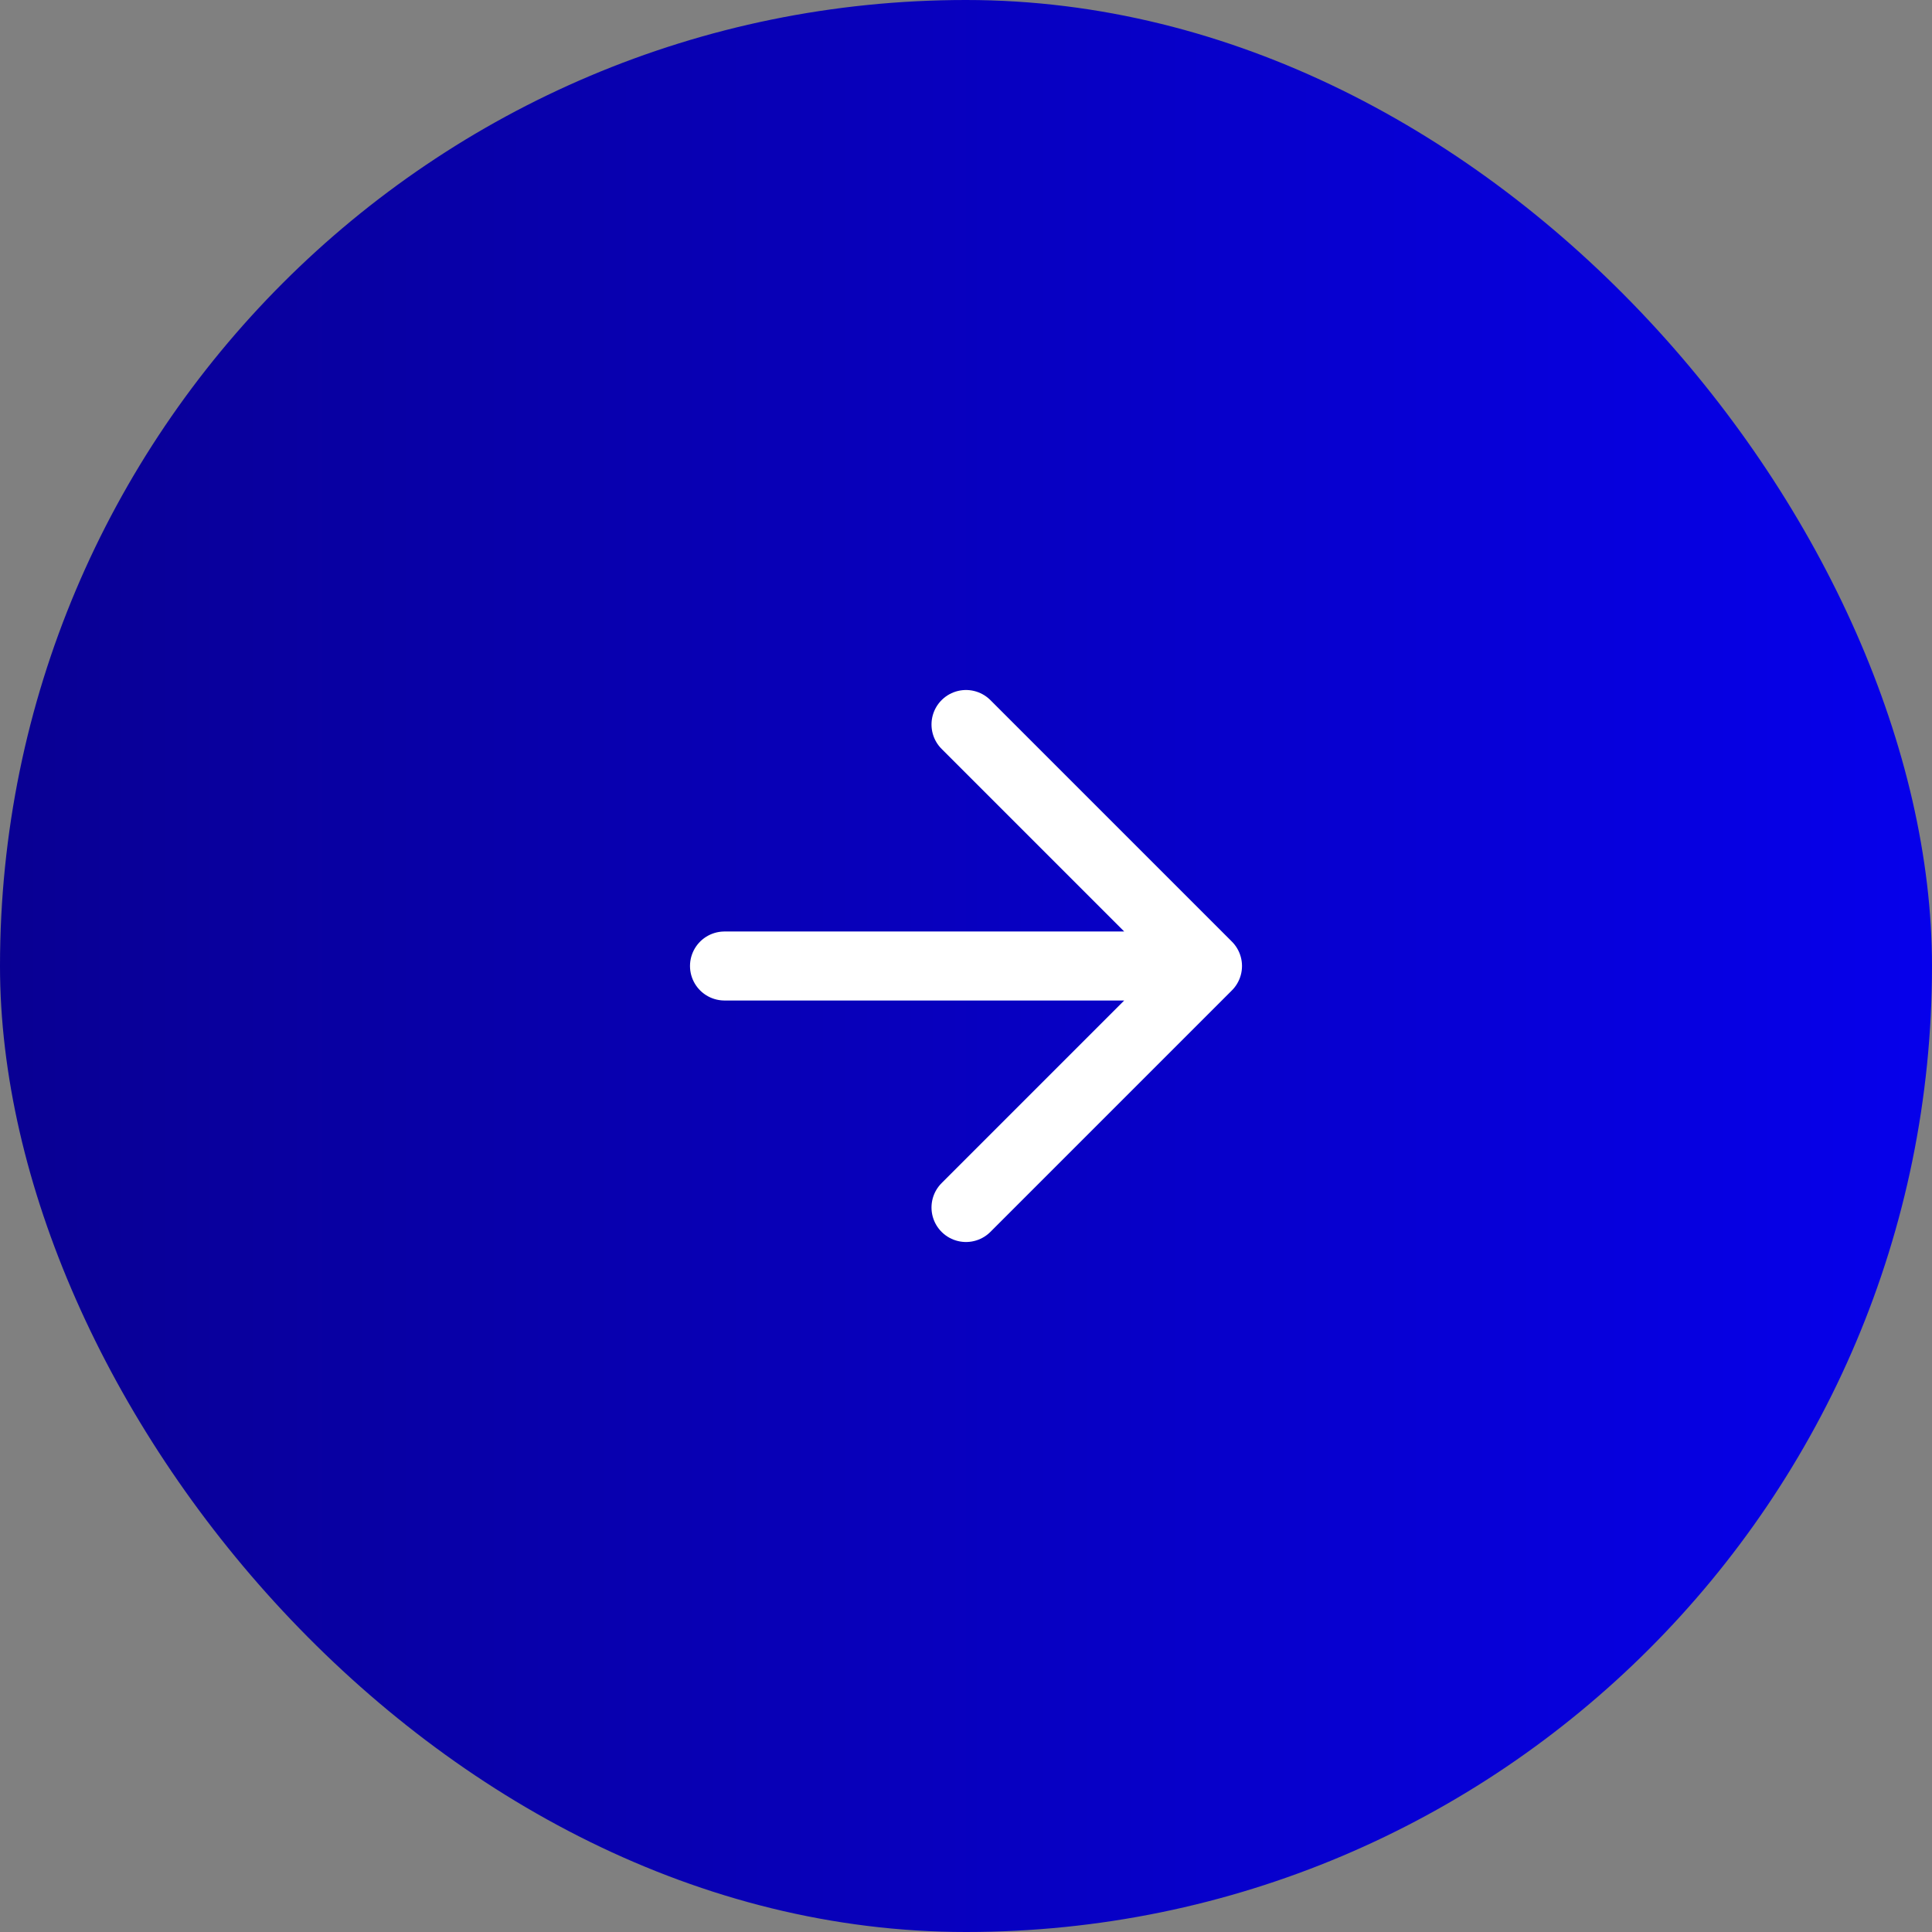
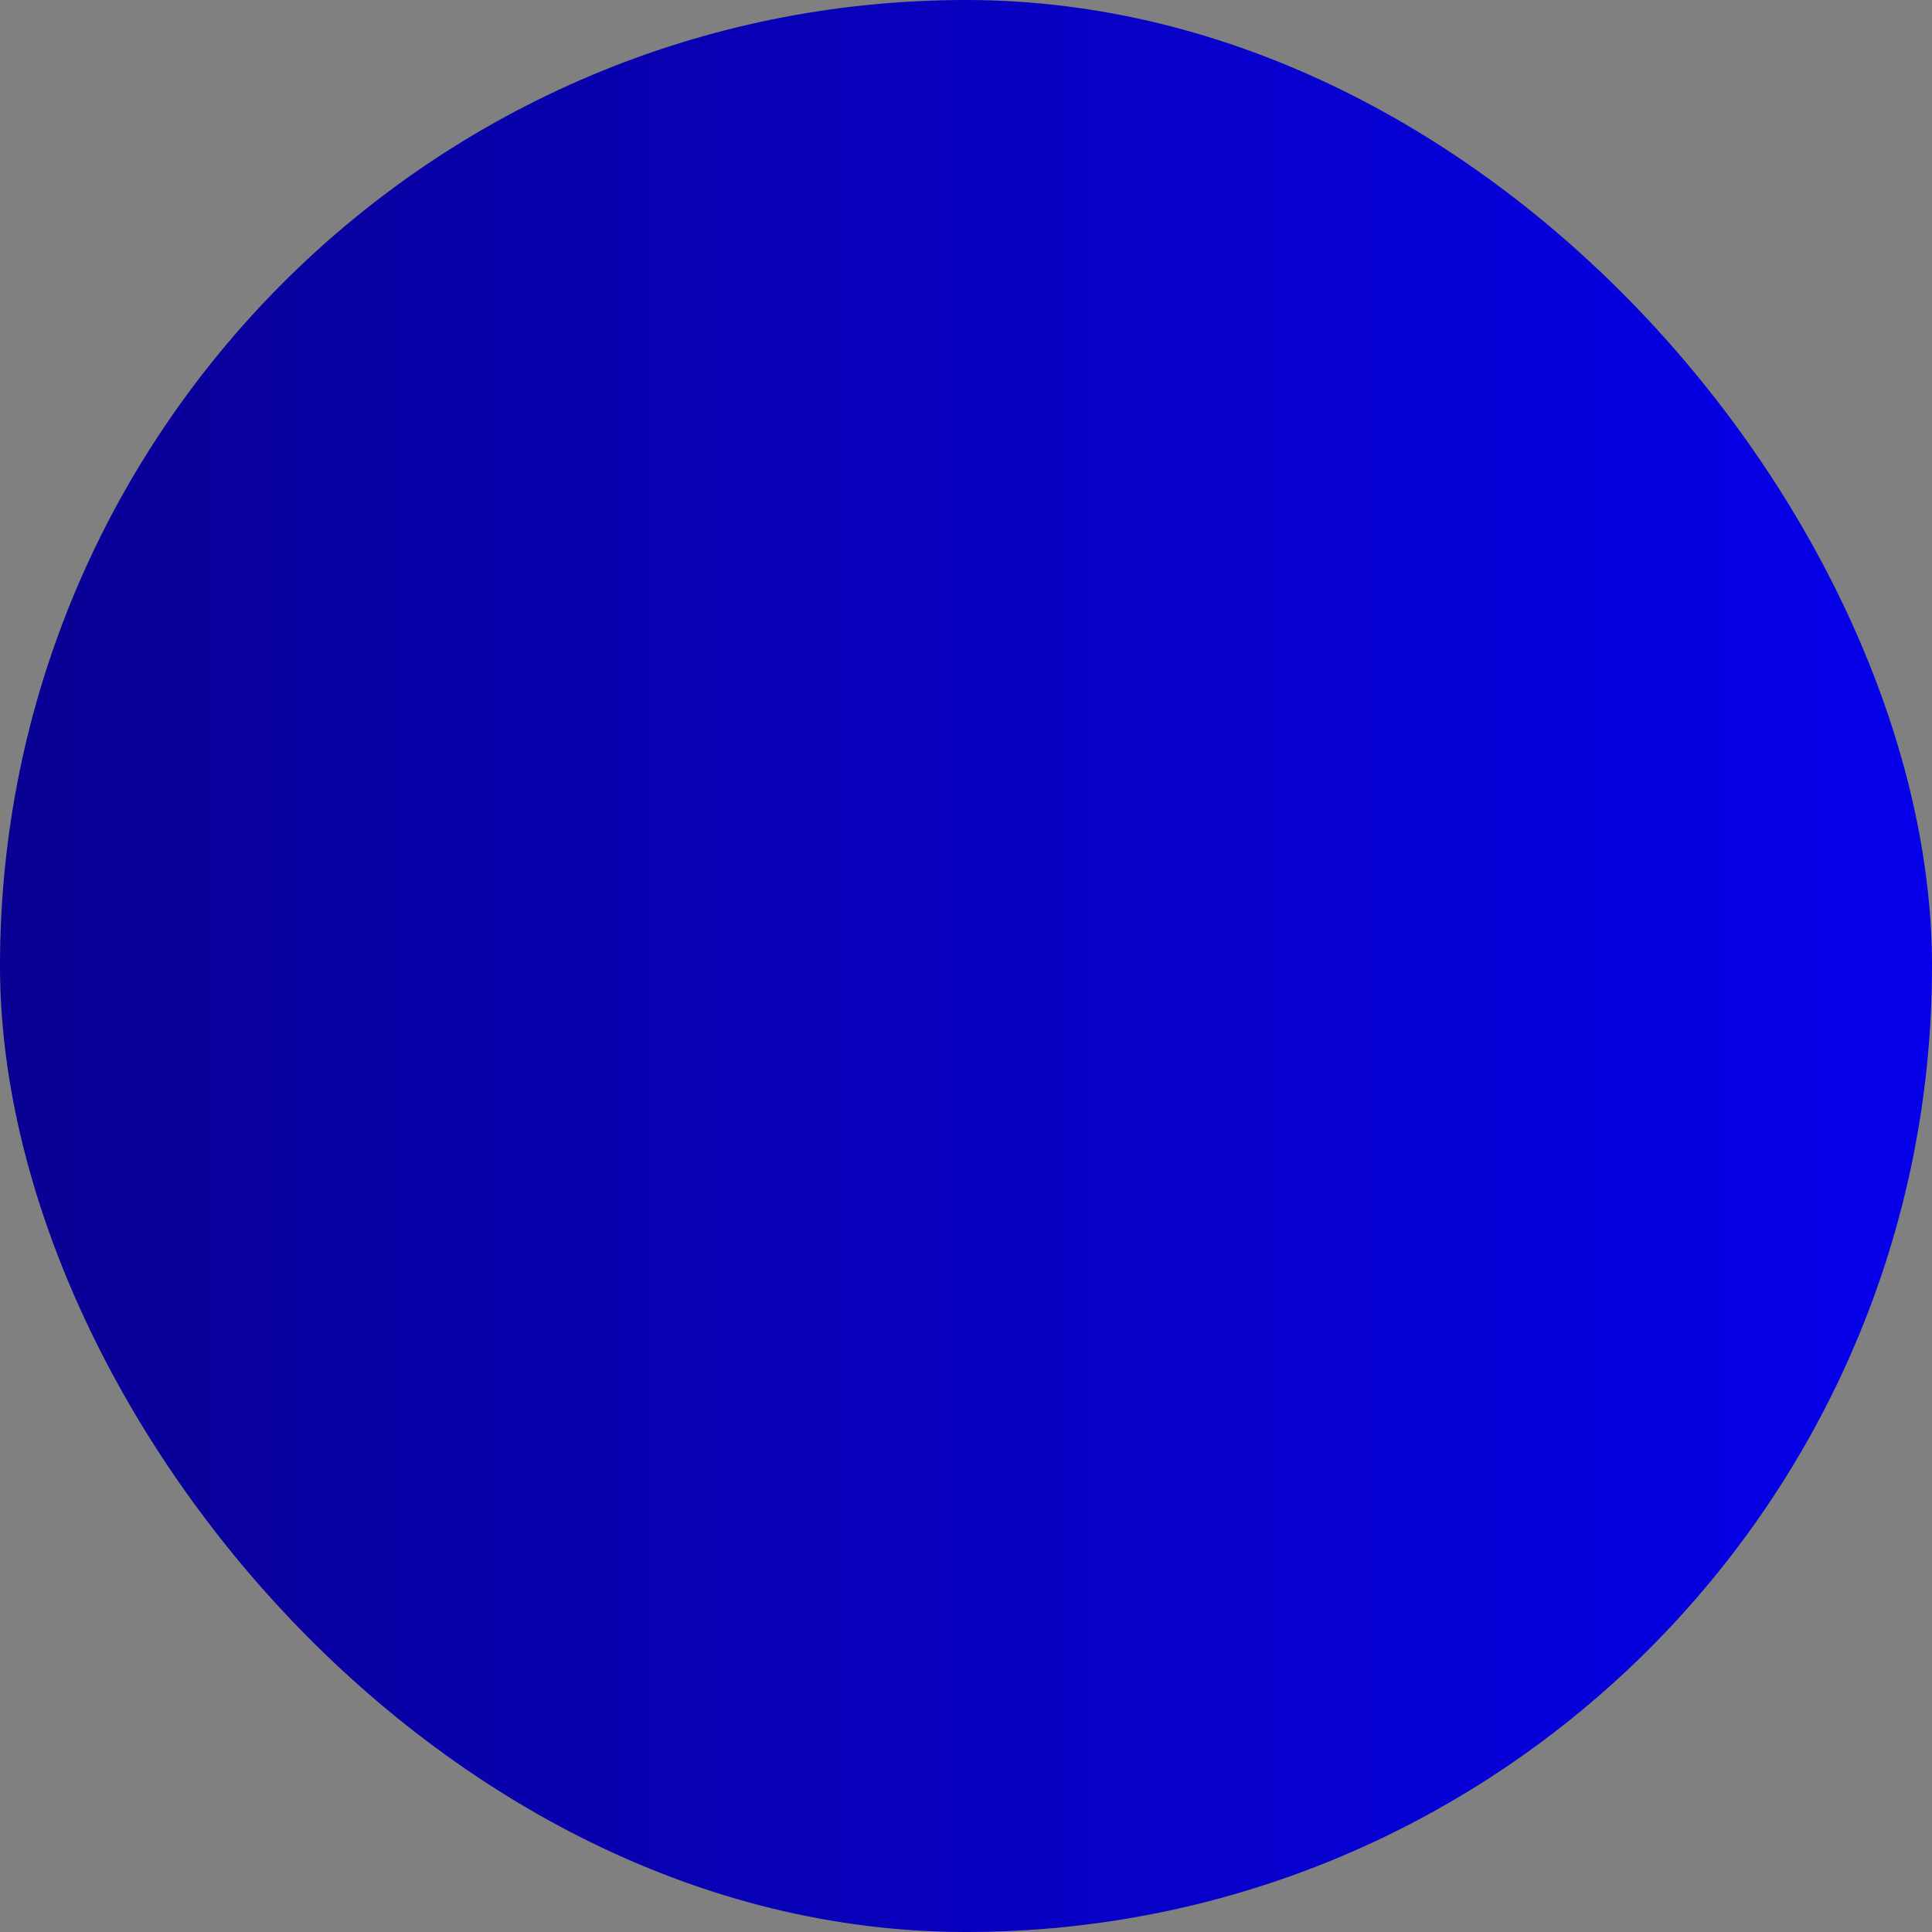
<svg xmlns="http://www.w3.org/2000/svg" width="56" height="56" viewBox="0 0 56 56" fill="none">
  <rect x="0" y="0" width="56" height="56" fill="#808080" stroke="none" />
  <rect width="56" height="56" rx="28" fill="url(#paint0_linear_1037_15328)" />
-   <path d="M21 28H35M35 28L28 21M35 28L28 35" stroke="white" stroke-width="2" stroke-linecap="round" stroke-linejoin="round" />
  <defs>
    <linearGradient id="paint0_linear_1037_15328" x1="4.43309e-08" y1="28" x2="56" y2="28" gradientUnits="userSpaceOnUse">
      <stop stop-color="#090093" />
      <stop offset="1" stop-color="#0600EB" />
    </linearGradient>
  </defs>
</svg>